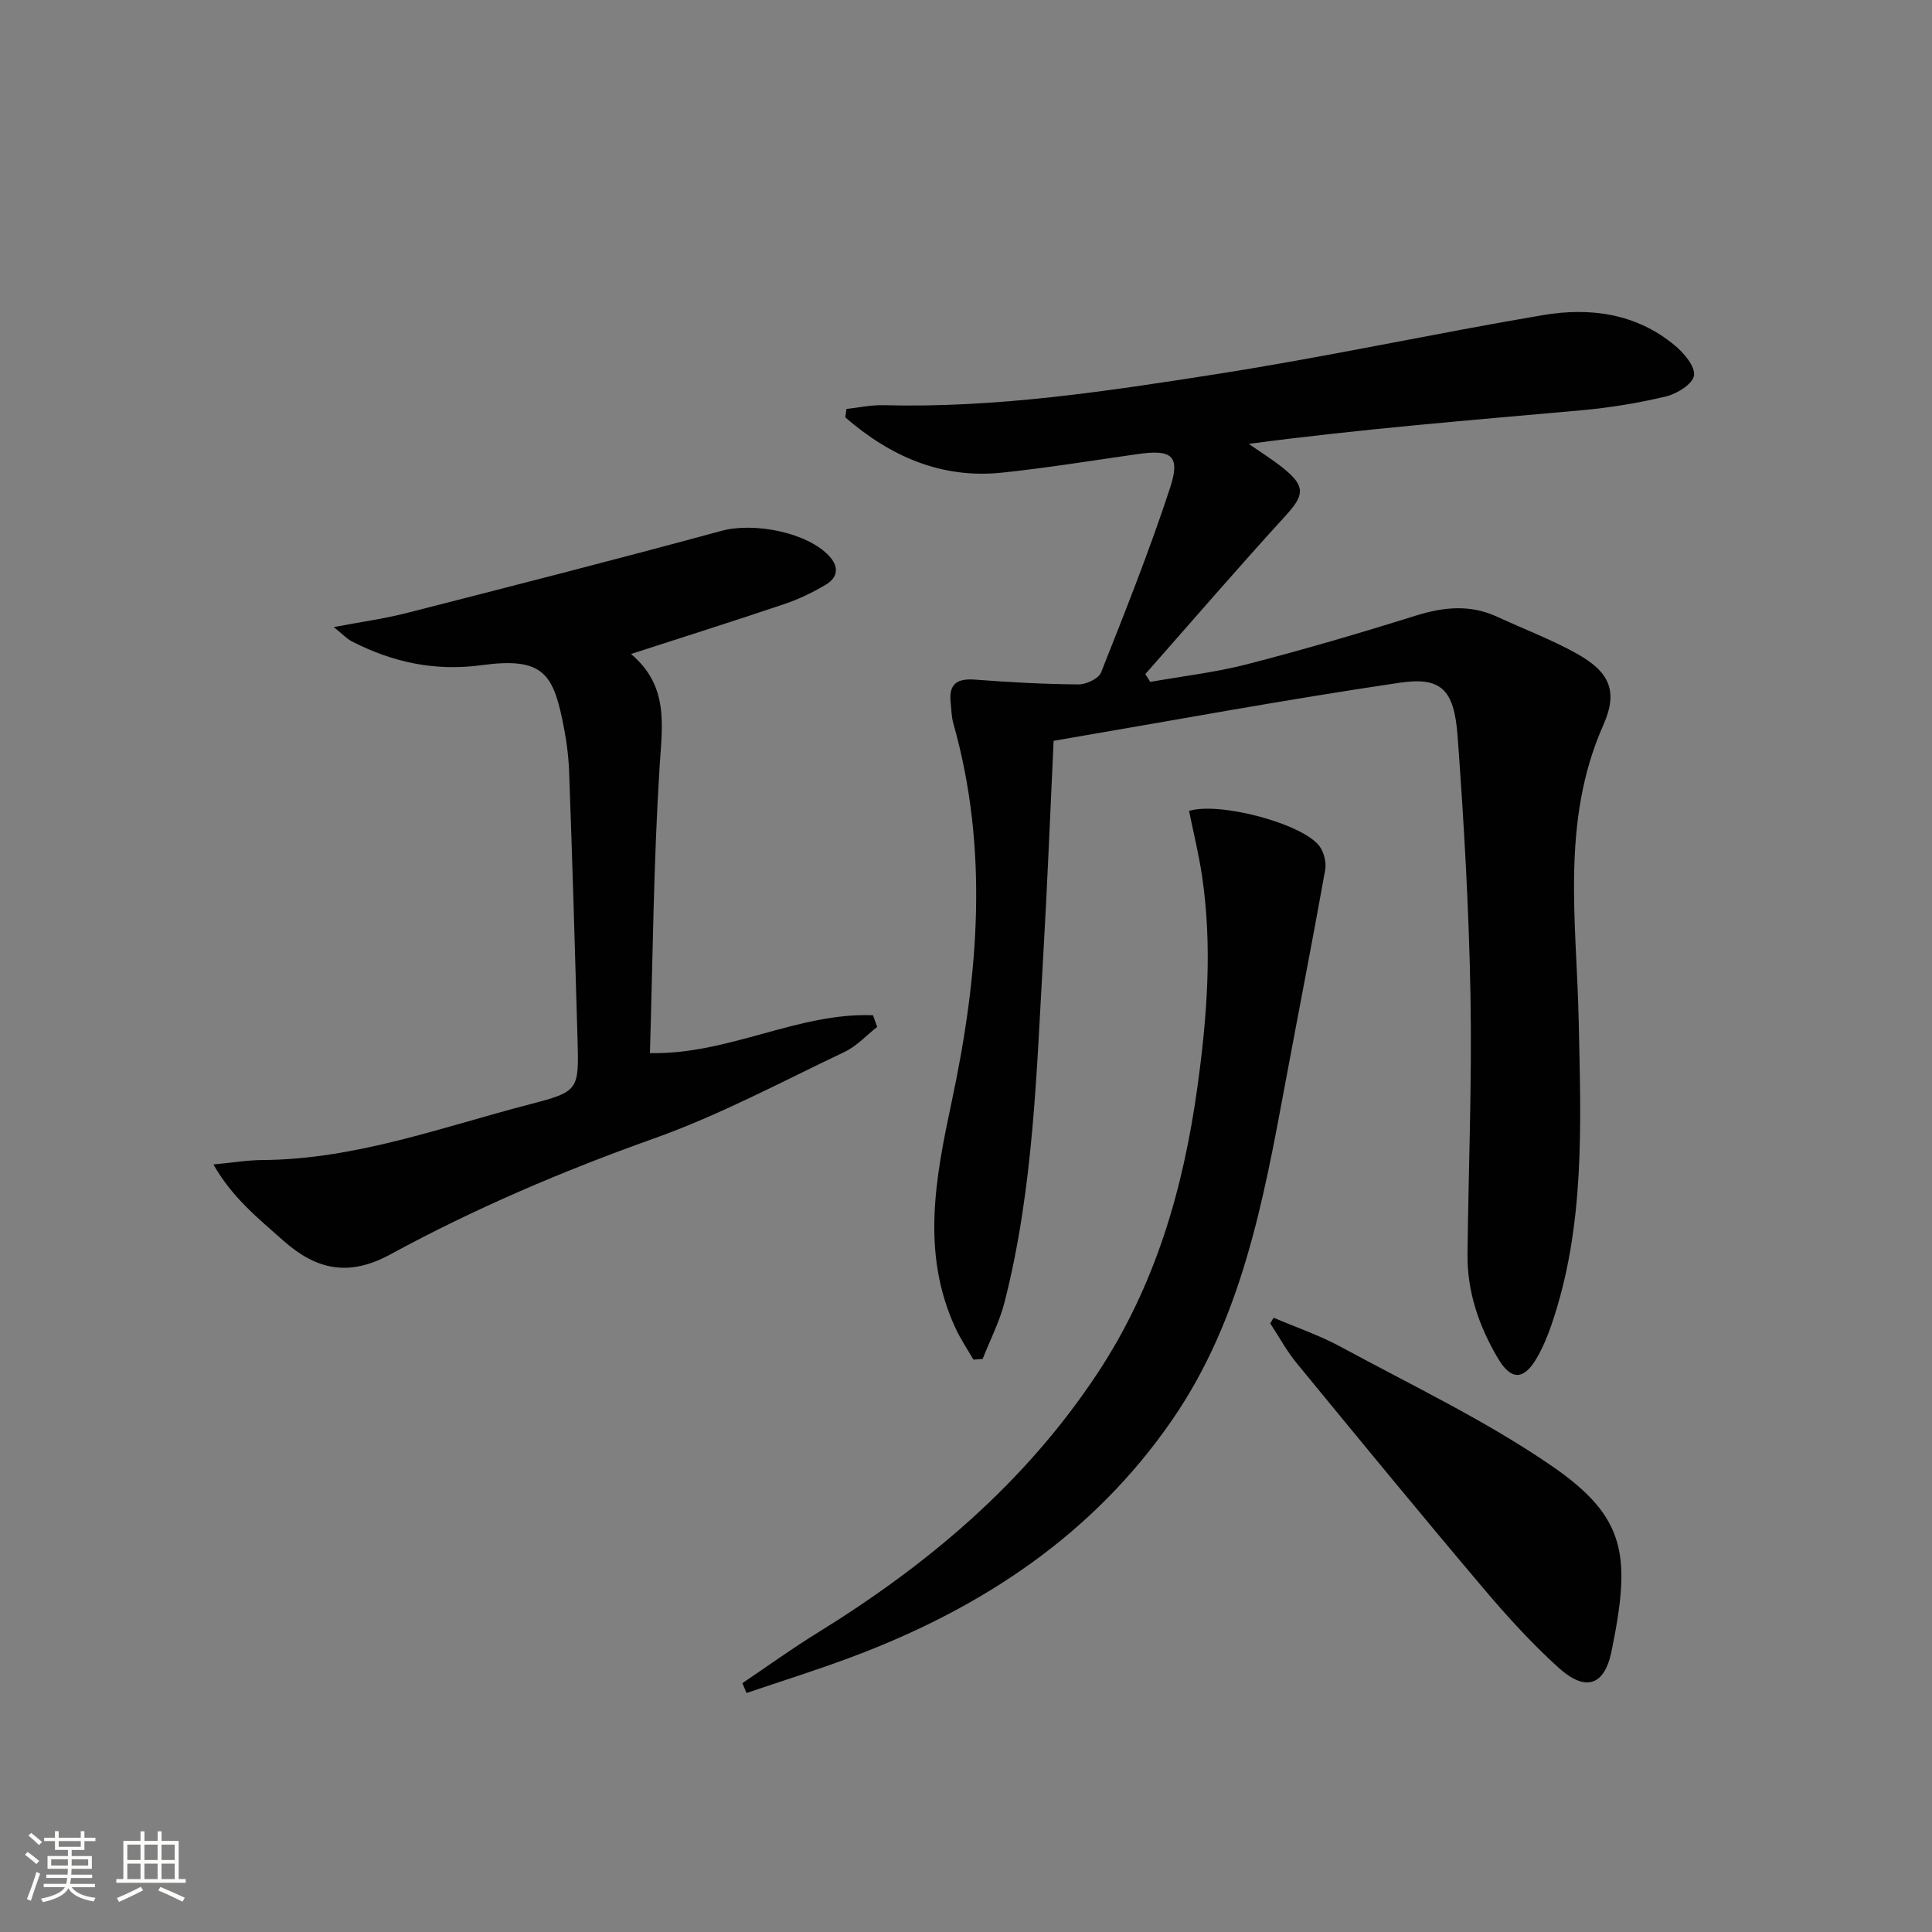
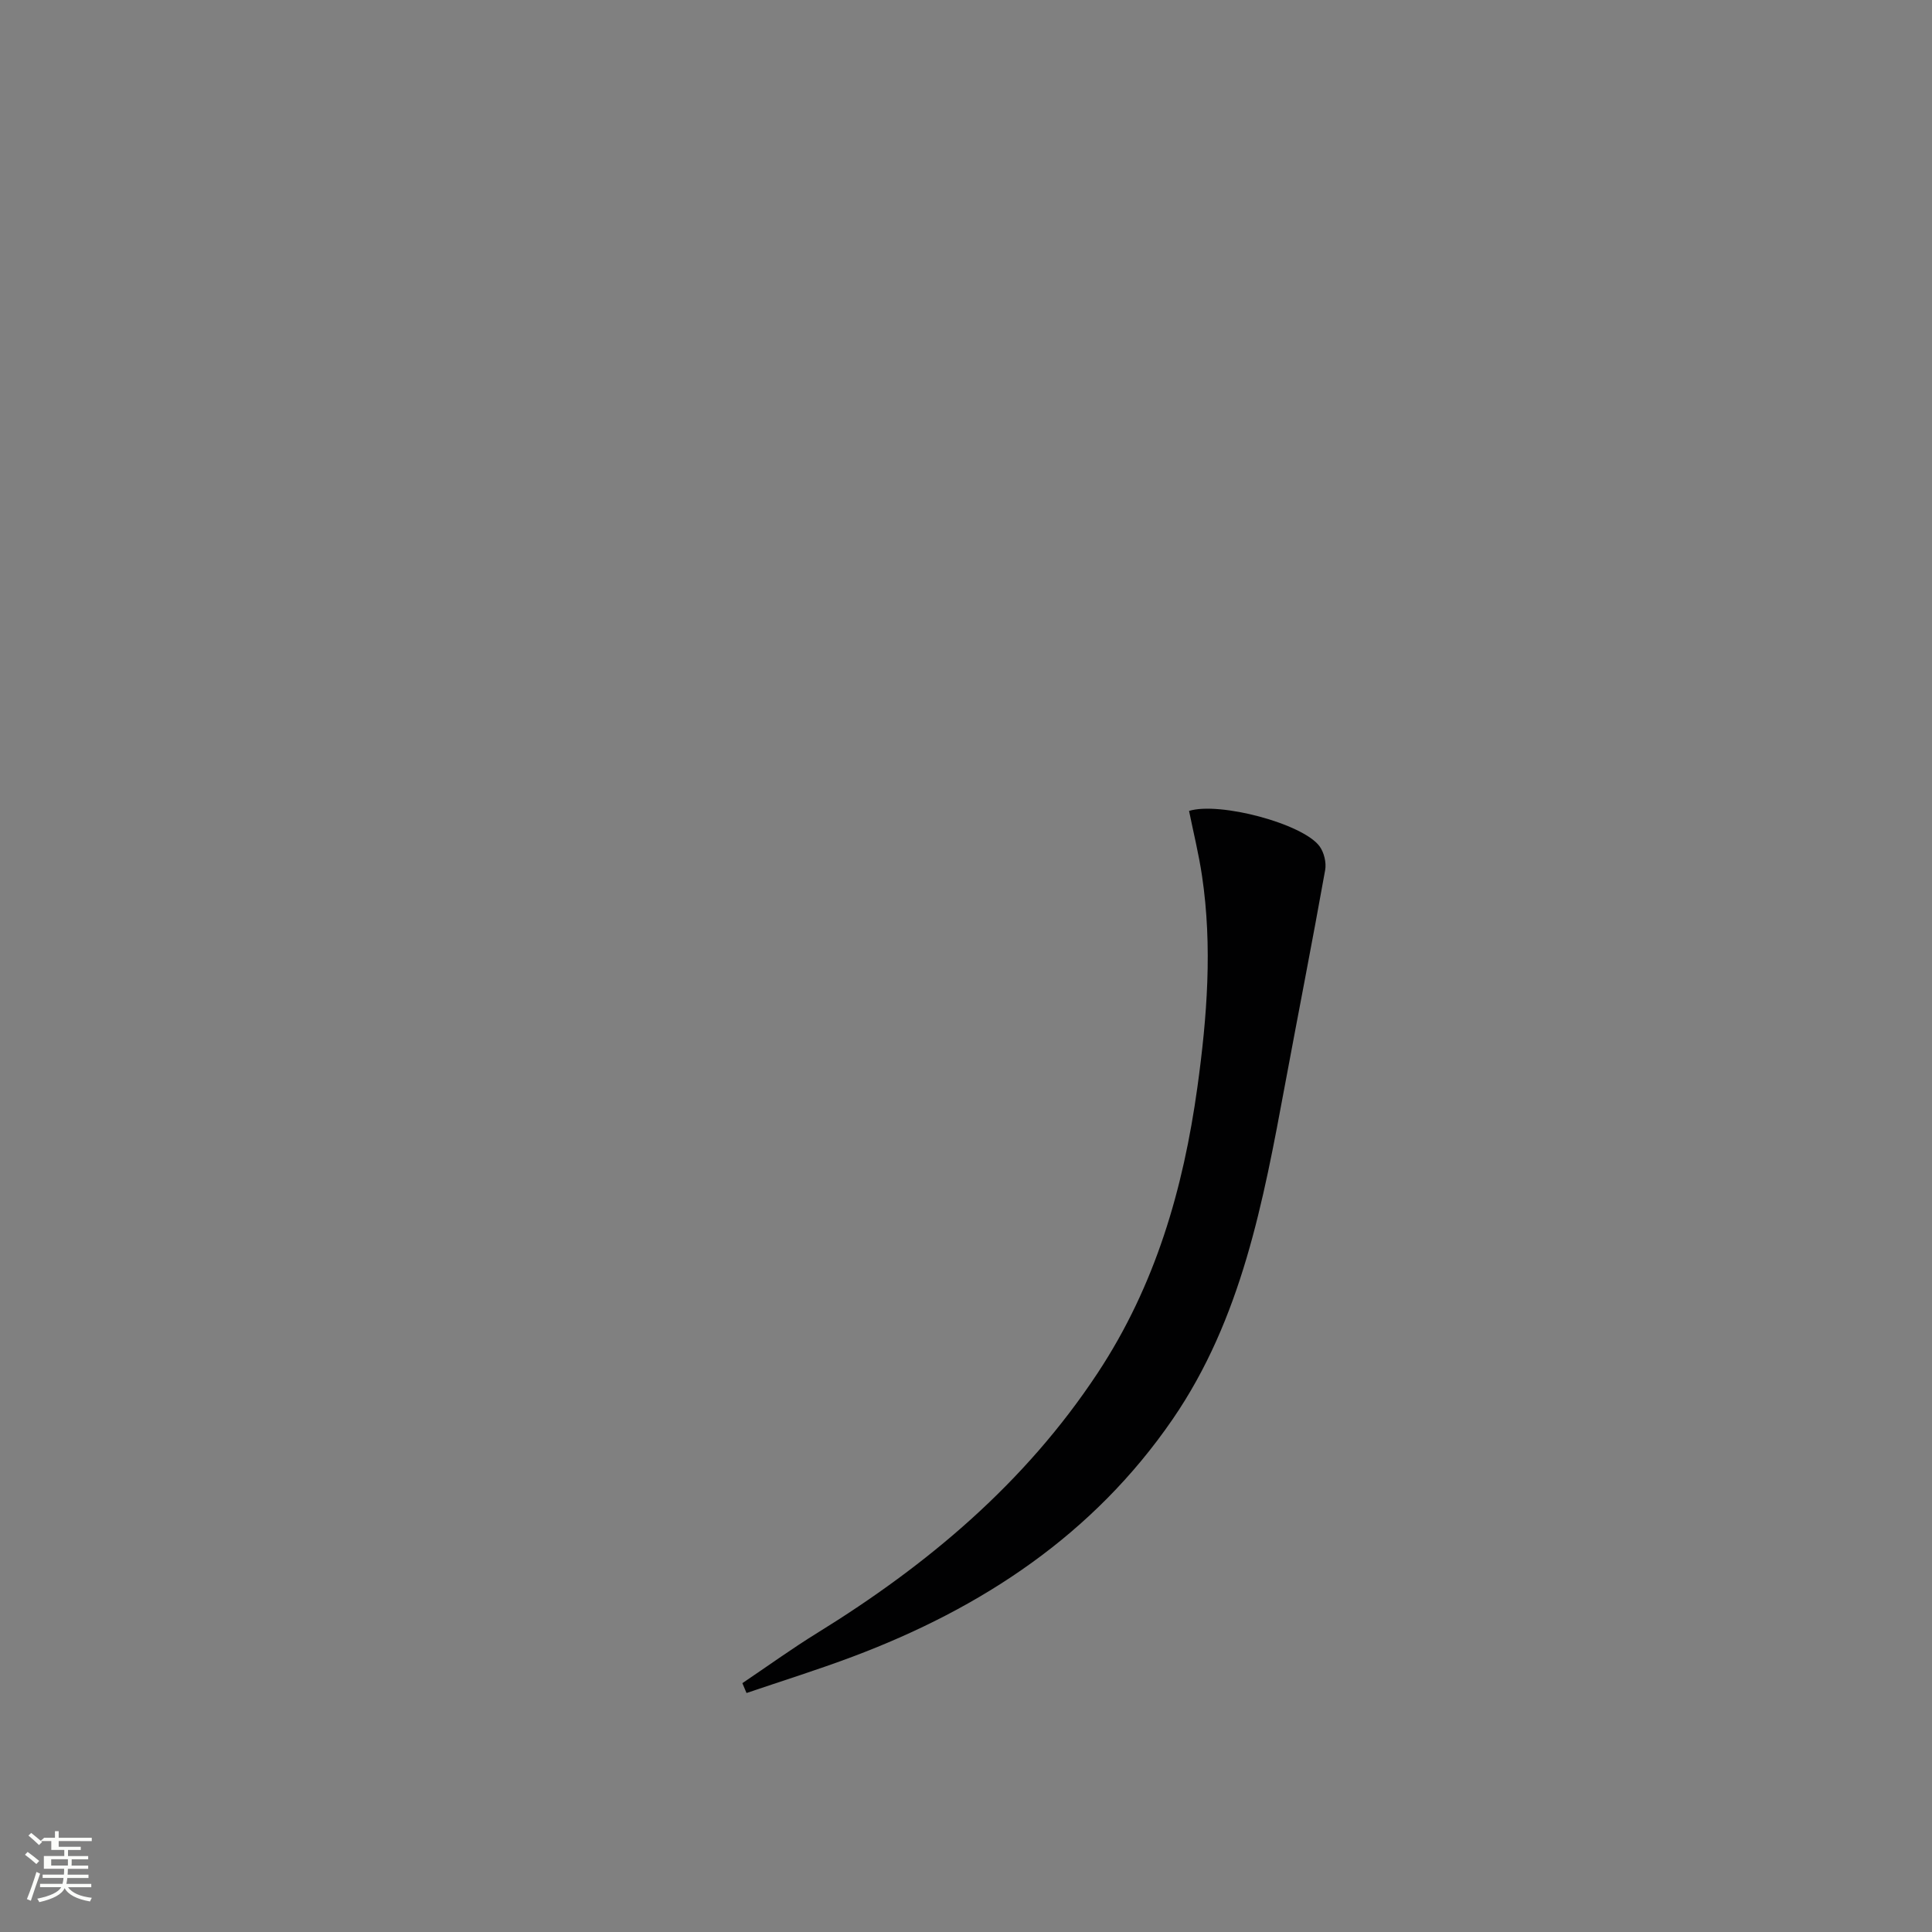
<svg xmlns="http://www.w3.org/2000/svg" enable-background="new 0 0 400 400" viewBox="0 0 400 400">
  <rect x="0" y="0" width="400" height="400" fill="#808080" stroke="none" />
-   <path d="m5.17 384 .55-.58c.85.61 1.65 1.24 2.4 1.87l-.59.64c-.83-.73-1.62-1.38-2.36-1.93m1.22 9.53-.82-.34c.71-1.76 1.37-3.64 1.98-5.63.24.13.5.25.76.36-.6 1.67-1.24 3.54-1.92 5.61m-.5-13.5.57-.54c.56.44 1.31 1.06 2.26 1.87l-.64.64c-.68-.66-1.41-1.32-2.19-1.97m3.25.46h2.24v-1.36h.77v1.36h4.57v-1.36h.76v1.36h2.28v.69h-2.28v1.84h-2.64v1.26h4.18v2.64h-4.21c0 .45-.02.86-.05 1.21h4.32v.69h-4.38c-.04.34-.1.75-.19 1.22h5.15v.69h-4.82c.87 1.19 2.51 1.92 4.93 2.19-.17.31-.3.57-.37.76-2.77-.49-4.52-1.41-5.26-2.76-.56 1.26-2.3 2.23-5.24 2.9-.12-.24-.26-.48-.43-.72 2.73-.55 4.38-1.34 4.96-2.38h-4.38v-.69h4.65c.1-.38.17-.79.21-1.22h-4.32v-.69h4.4c.03-.34.05-.75.05-1.21h-4.2v-2.64h4.23v-1.26h-2.69v-1.84h-2.24zm1.46 4.46v1.29h3.45c.01-.4.02-.57.01-.53v-.32-.45h-3.46zm1.55-2.59h4.57v-1.19h-4.57zm6.11 2.59h-3.42v.77c-.01.19-.01.37-.02.53h3.44z" fill="#fbfcfa" />
-   <path d="m32.63 379.16h.82v1.98h3.54v7.89h1.46v.78h-14.37v-.78h1.46v-7.89h3.55v-1.98h.82v1.98h2.73v-1.98zm-3.49 11.48.5.73c-1.61.82-3.28 1.63-5 2.41-.13-.27-.28-.55-.44-.82 1.75-.72 3.4-1.49 4.94-2.32m-2.78-5.55h2.73v-3.18h-2.73zm0 3.95h2.73v-3.2h-2.73zm3.54-3.95h2.73v-3.18h-2.73zm0 3.95h2.73v-3.2h-2.73zm7.89 4.68c-1.84-.92-3.51-1.7-5.02-2.32l.45-.73c1.89.8 3.57 1.55 5.04 2.23zm-1.62-11.81h-2.73v3.18h2.73zm-2.73 7.13h2.73v-3.2h-2.73z" fill="#fbfcfa" />
+   <path d="m5.17 384 .55-.58c.85.61 1.65 1.24 2.4 1.87l-.59.64c-.83-.73-1.62-1.38-2.36-1.93m1.22 9.53-.82-.34c.71-1.76 1.37-3.64 1.98-5.63.24.13.5.25.76.36-.6 1.67-1.24 3.54-1.92 5.61m-.5-13.5.57-.54c.56.44 1.31 1.06 2.26 1.87l-.64.64c-.68-.66-1.41-1.32-2.19-1.97m3.25.46h2.24v-1.36h.77v1.36h4.57v-1.36v1.36h2.28v.69h-2.28v1.84h-2.64v1.26h4.18v2.64h-4.21c0 .45-.02.86-.05 1.21h4.32v.69h-4.38c-.04.34-.1.75-.19 1.22h5.15v.69h-4.82c.87 1.19 2.51 1.92 4.93 2.19-.17.31-.3.57-.37.76-2.77-.49-4.52-1.41-5.26-2.76-.56 1.26-2.3 2.23-5.24 2.9-.12-.24-.26-.48-.43-.72 2.73-.55 4.38-1.34 4.96-2.38h-4.38v-.69h4.65c.1-.38.17-.79.21-1.22h-4.32v-.69h4.4c.03-.34.05-.75.05-1.21h-4.2v-2.64h4.23v-1.26h-2.69v-1.84h-2.24zm1.46 4.46v1.29h3.45c.01-.4.02-.57.01-.53v-.32-.45h-3.46zm1.55-2.59h4.57v-1.19h-4.57zm6.11 2.59h-3.42v.77c-.01.19-.01.37-.02.53h3.44z" fill="#fbfcfa" />
  <g fill="#010102">
-     <path d="m175.24 84.67c2.57-.28 5.15-.85 7.72-.78 23.24.62 46.13-2.87 68.94-6.44 22.6-3.53 44.99-8.39 67.55-12.21 9.75-1.65 19.35-.36 27.33 6.3 1.87 1.56 4.2 4.31 3.95 6.19-.23 1.72-3.48 3.79-5.74 4.33-5.78 1.39-11.72 2.36-17.65 2.89-22.81 2.05-45.65 3.87-68.79 6.95 2.46 1.73 5.05 3.31 7.37 5.22 4.43 3.64 4.07 5.47.23 9.67-9.84 10.77-19.37 21.83-29.02 32.77.34.54.68 1.08 1.02 1.62 6.71-1.19 13.52-1.97 20.1-3.67 11.69-3.02 23.29-6.42 34.81-10.03 5.8-1.82 11.3-2.38 16.93.22 5.42 2.51 11.05 4.63 16.26 7.51 6.9 3.8 8.87 7.75 5.71 14.88-8.9 20.02-5.52 40.8-5.1 61.48.44 21.1 1.37 42.29-5.65 62.73-.81 2.34-1.77 4.68-3.01 6.82-2.68 4.64-5.31 4.73-8.01.2-3.97-6.66-6.45-13.85-6.36-21.71.21-17.81.94-35.63.62-53.43-.32-17.93-1.35-35.87-2.67-53.76-.71-9.65-3.35-12.35-12.05-11.06-23.9 3.53-47.67 7.94-71.59 12.02-.73 15.44-1.29 29.72-2.12 43.98-1.41 24.21-1.99 48.53-8.03 72.21-1.03 4.05-3 7.86-4.54 11.78-.64.05-1.28.1-1.91.15-1.24-2.15-2.64-4.21-3.68-6.45-7.27-15.65-4.15-31.3-.75-47.3 5.49-25.86 7.64-51.96.27-77.97-.4-1.42-.41-2.95-.56-4.44-.4-3.83 1.44-4.92 5.08-4.63 7.12.55 14.26.93 21.39.99 1.6.01 4.17-1.2 4.68-2.49 5.01-12.64 10.05-25.29 14.28-38.2 2.18-6.65.36-8-6.61-7.01-9.37 1.33-18.72 2.86-28.13 3.85-12.65 1.34-23.23-3.41-32.5-11.43.09-.58.16-1.16.23-1.75z" />
-     <path d="m44.19 241.09c4.02-.38 7.08-.9 10.15-.92 19.25-.12 37.12-6.8 55.39-11.55 10.14-2.64 10.14-2.88 9.84-13.55-.52-18.45-1.07-36.9-1.74-55.34-.13-3.63-.68-7.29-1.43-10.85-2.02-9.59-4.36-12.84-16.64-11.17-9.7 1.32-18.48-.58-26.96-4.94-.98-.5-1.76-1.38-3.7-2.94 5.69-1.08 10.35-1.71 14.88-2.86 21.84-5.58 43.68-11.16 65.42-17.07 6.7-1.82 17.78.31 22.32 5.27 2.05 2.24 1.71 4.41-.71 5.86-2.69 1.61-5.57 3-8.53 4-10.34 3.5-20.76 6.78-31.84 10.37 7.88 6.63 6.47 14.73 5.93 23.26-1.25 19.72-1.41 39.5-2.01 59.38 16.4.32 30.66-8.46 46.19-7.84.29.8.57 1.6.86 2.41-2.23 1.75-4.23 3.98-6.72 5.16-13.05 6.2-25.89 13.09-39.45 17.92-18.85 6.71-37.15 14.51-54.66 24.04-8.66 4.71-15.39 3.11-22.12-2.87-5.15-4.58-10.58-8.89-14.47-15.77z" />
    <path d="m153.7 348.48c5.17-3.48 10.23-7.14 15.53-10.41 22.89-14.14 43.03-31.07 58.04-53.82 11.94-18.09 17.72-38.07 20.64-59.18 2.01-14.54 3.13-29.09.96-43.7-.67-4.53-1.78-9-2.69-13.48 6.3-1.94 23.54 2.63 27.01 7.31.94 1.27 1.45 3.39 1.17 4.94-2.65 14.83-5.56 29.61-8.31 44.42-4.5 24.21-8.99 48.51-23.29 69.31-16.4 23.86-39.48 39.08-66.24 49.13-7.24 2.72-14.64 5.03-21.96 7.52-.28-.68-.57-1.36-.86-2.04z" />
-     <path d="m263.69 272.82c4.67 2 9.52 3.65 13.97 6.06 14.69 7.97 29.92 15.21 43.63 24.64 15.54 10.69 16.38 18.68 12.36 38.35-1.48 7.25-5.45 8.4-10.97 3.41-5.64-5.1-10.8-10.8-15.72-16.62-12.97-15.34-25.72-30.87-38.47-46.4-2.09-2.54-3.68-5.49-5.5-8.26.23-.39.46-.79.7-1.18z" />
  </g>
</svg>